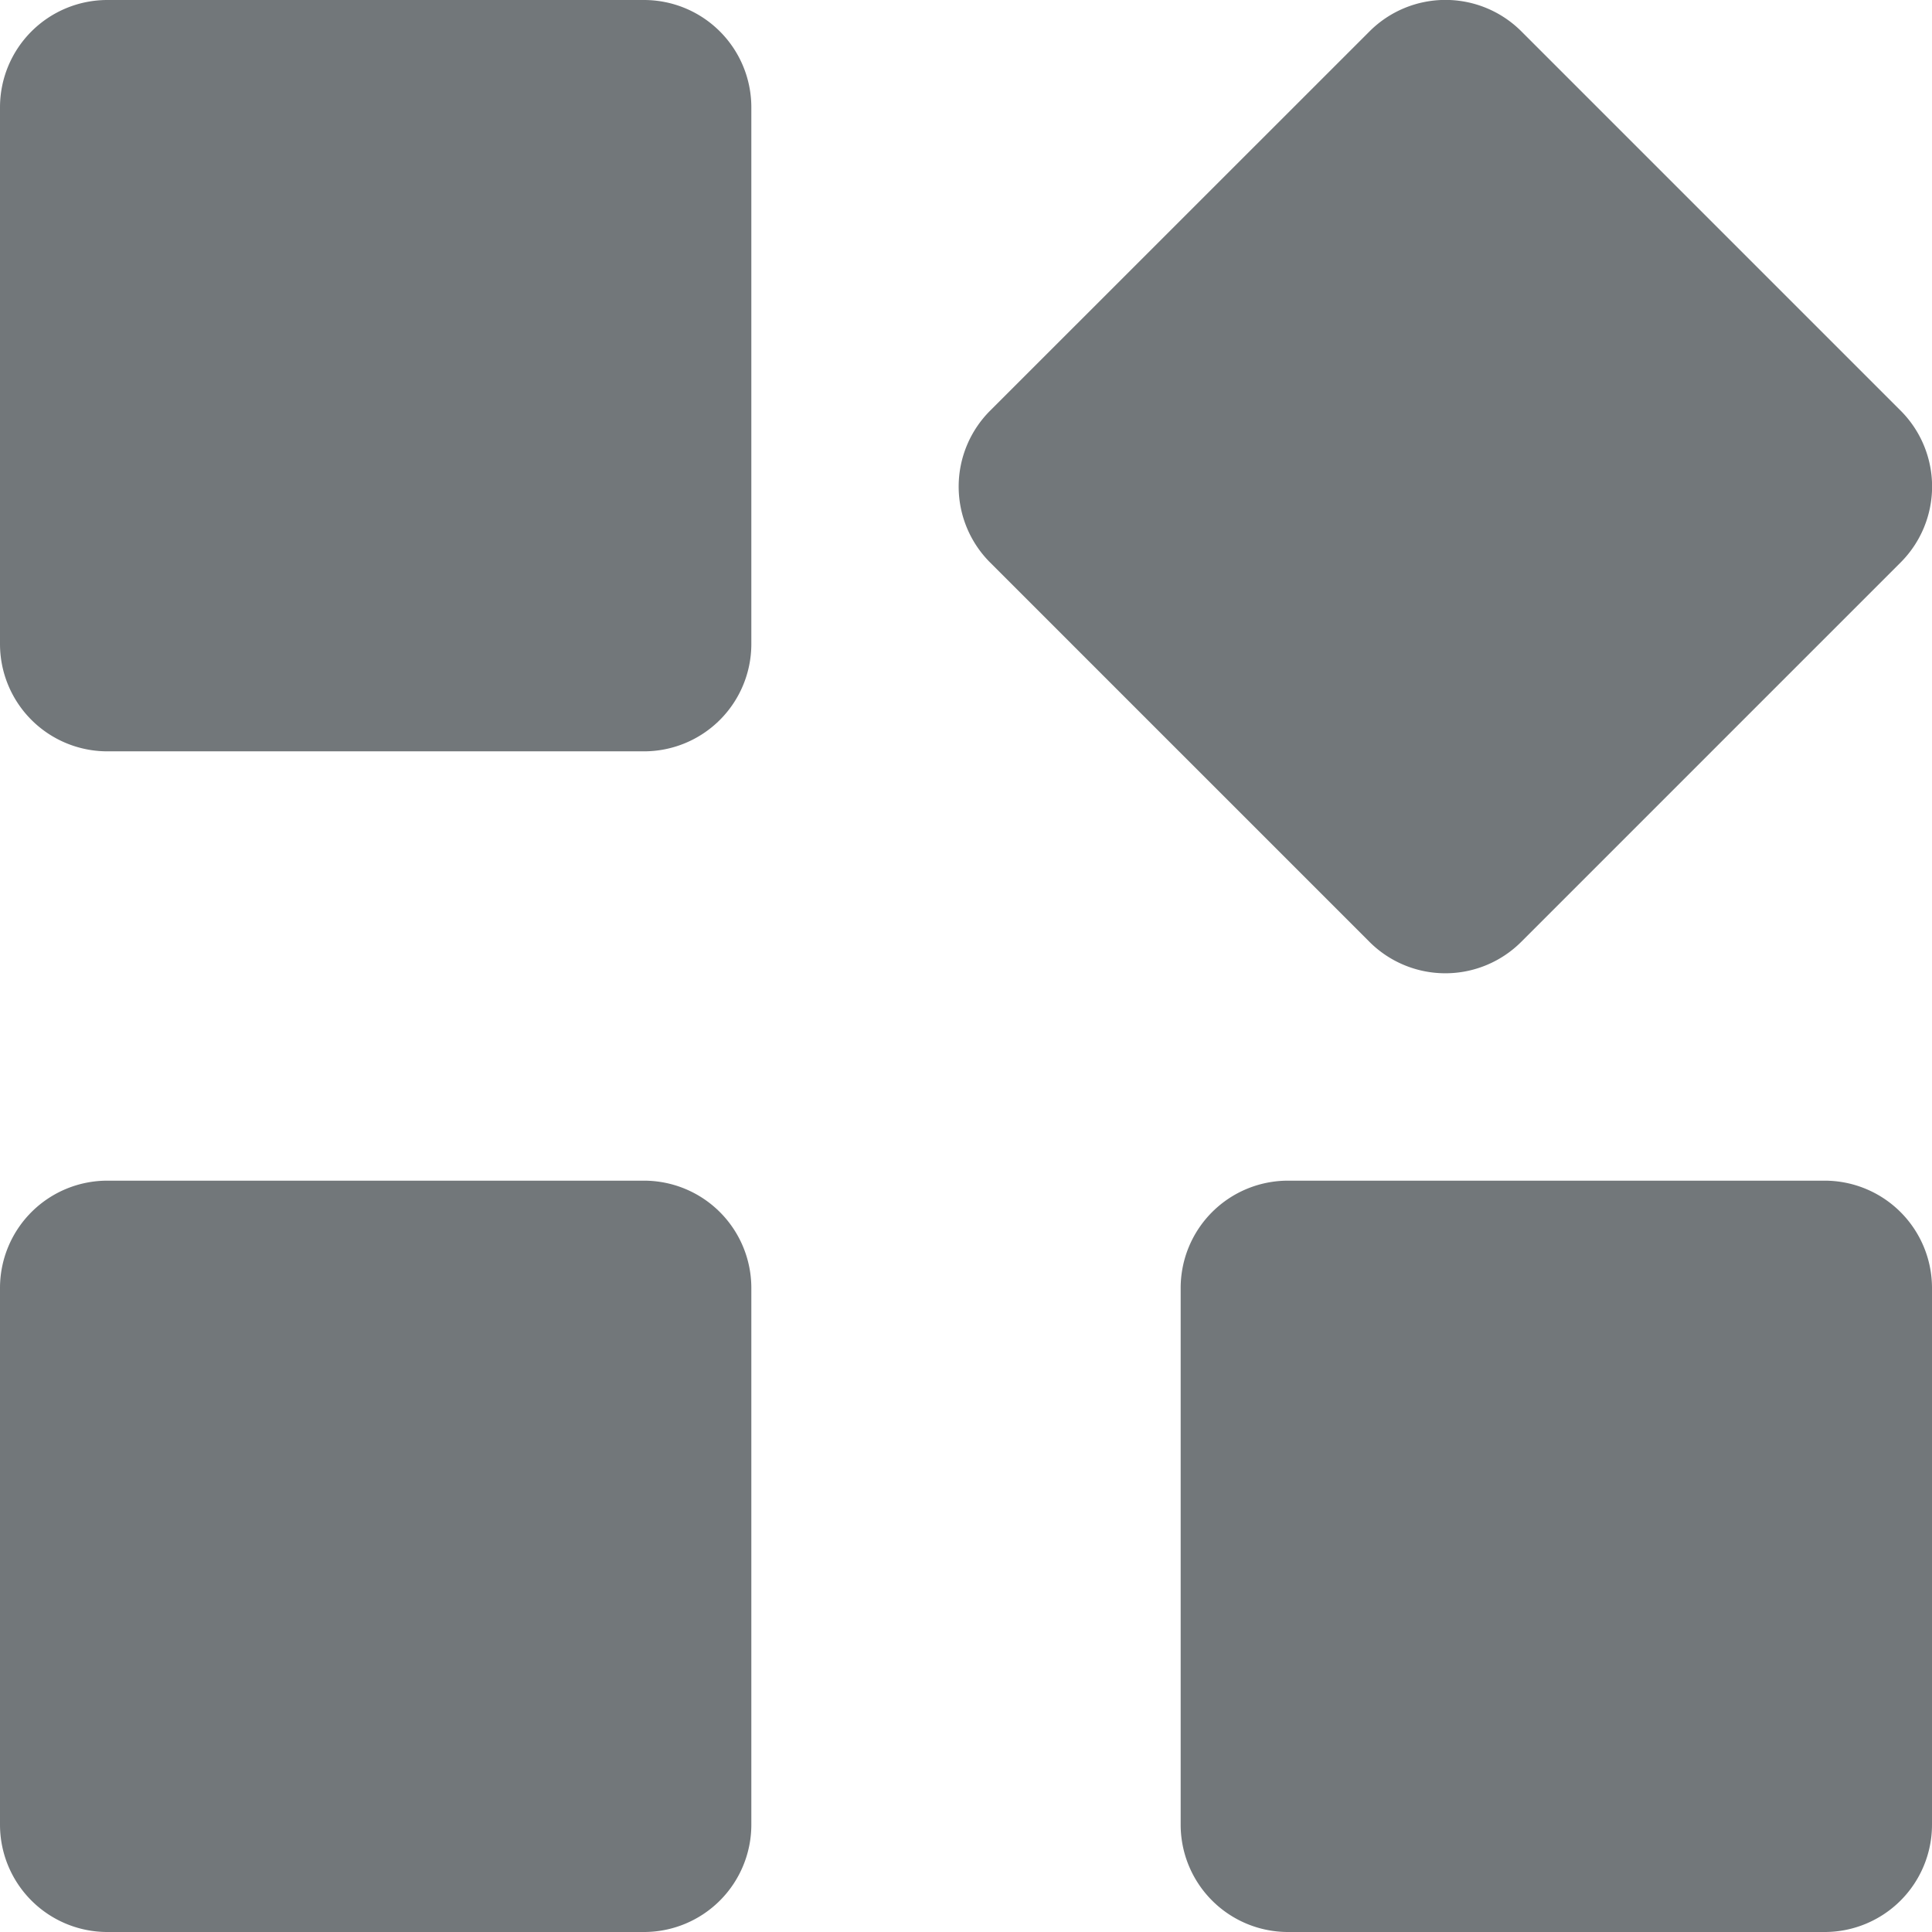
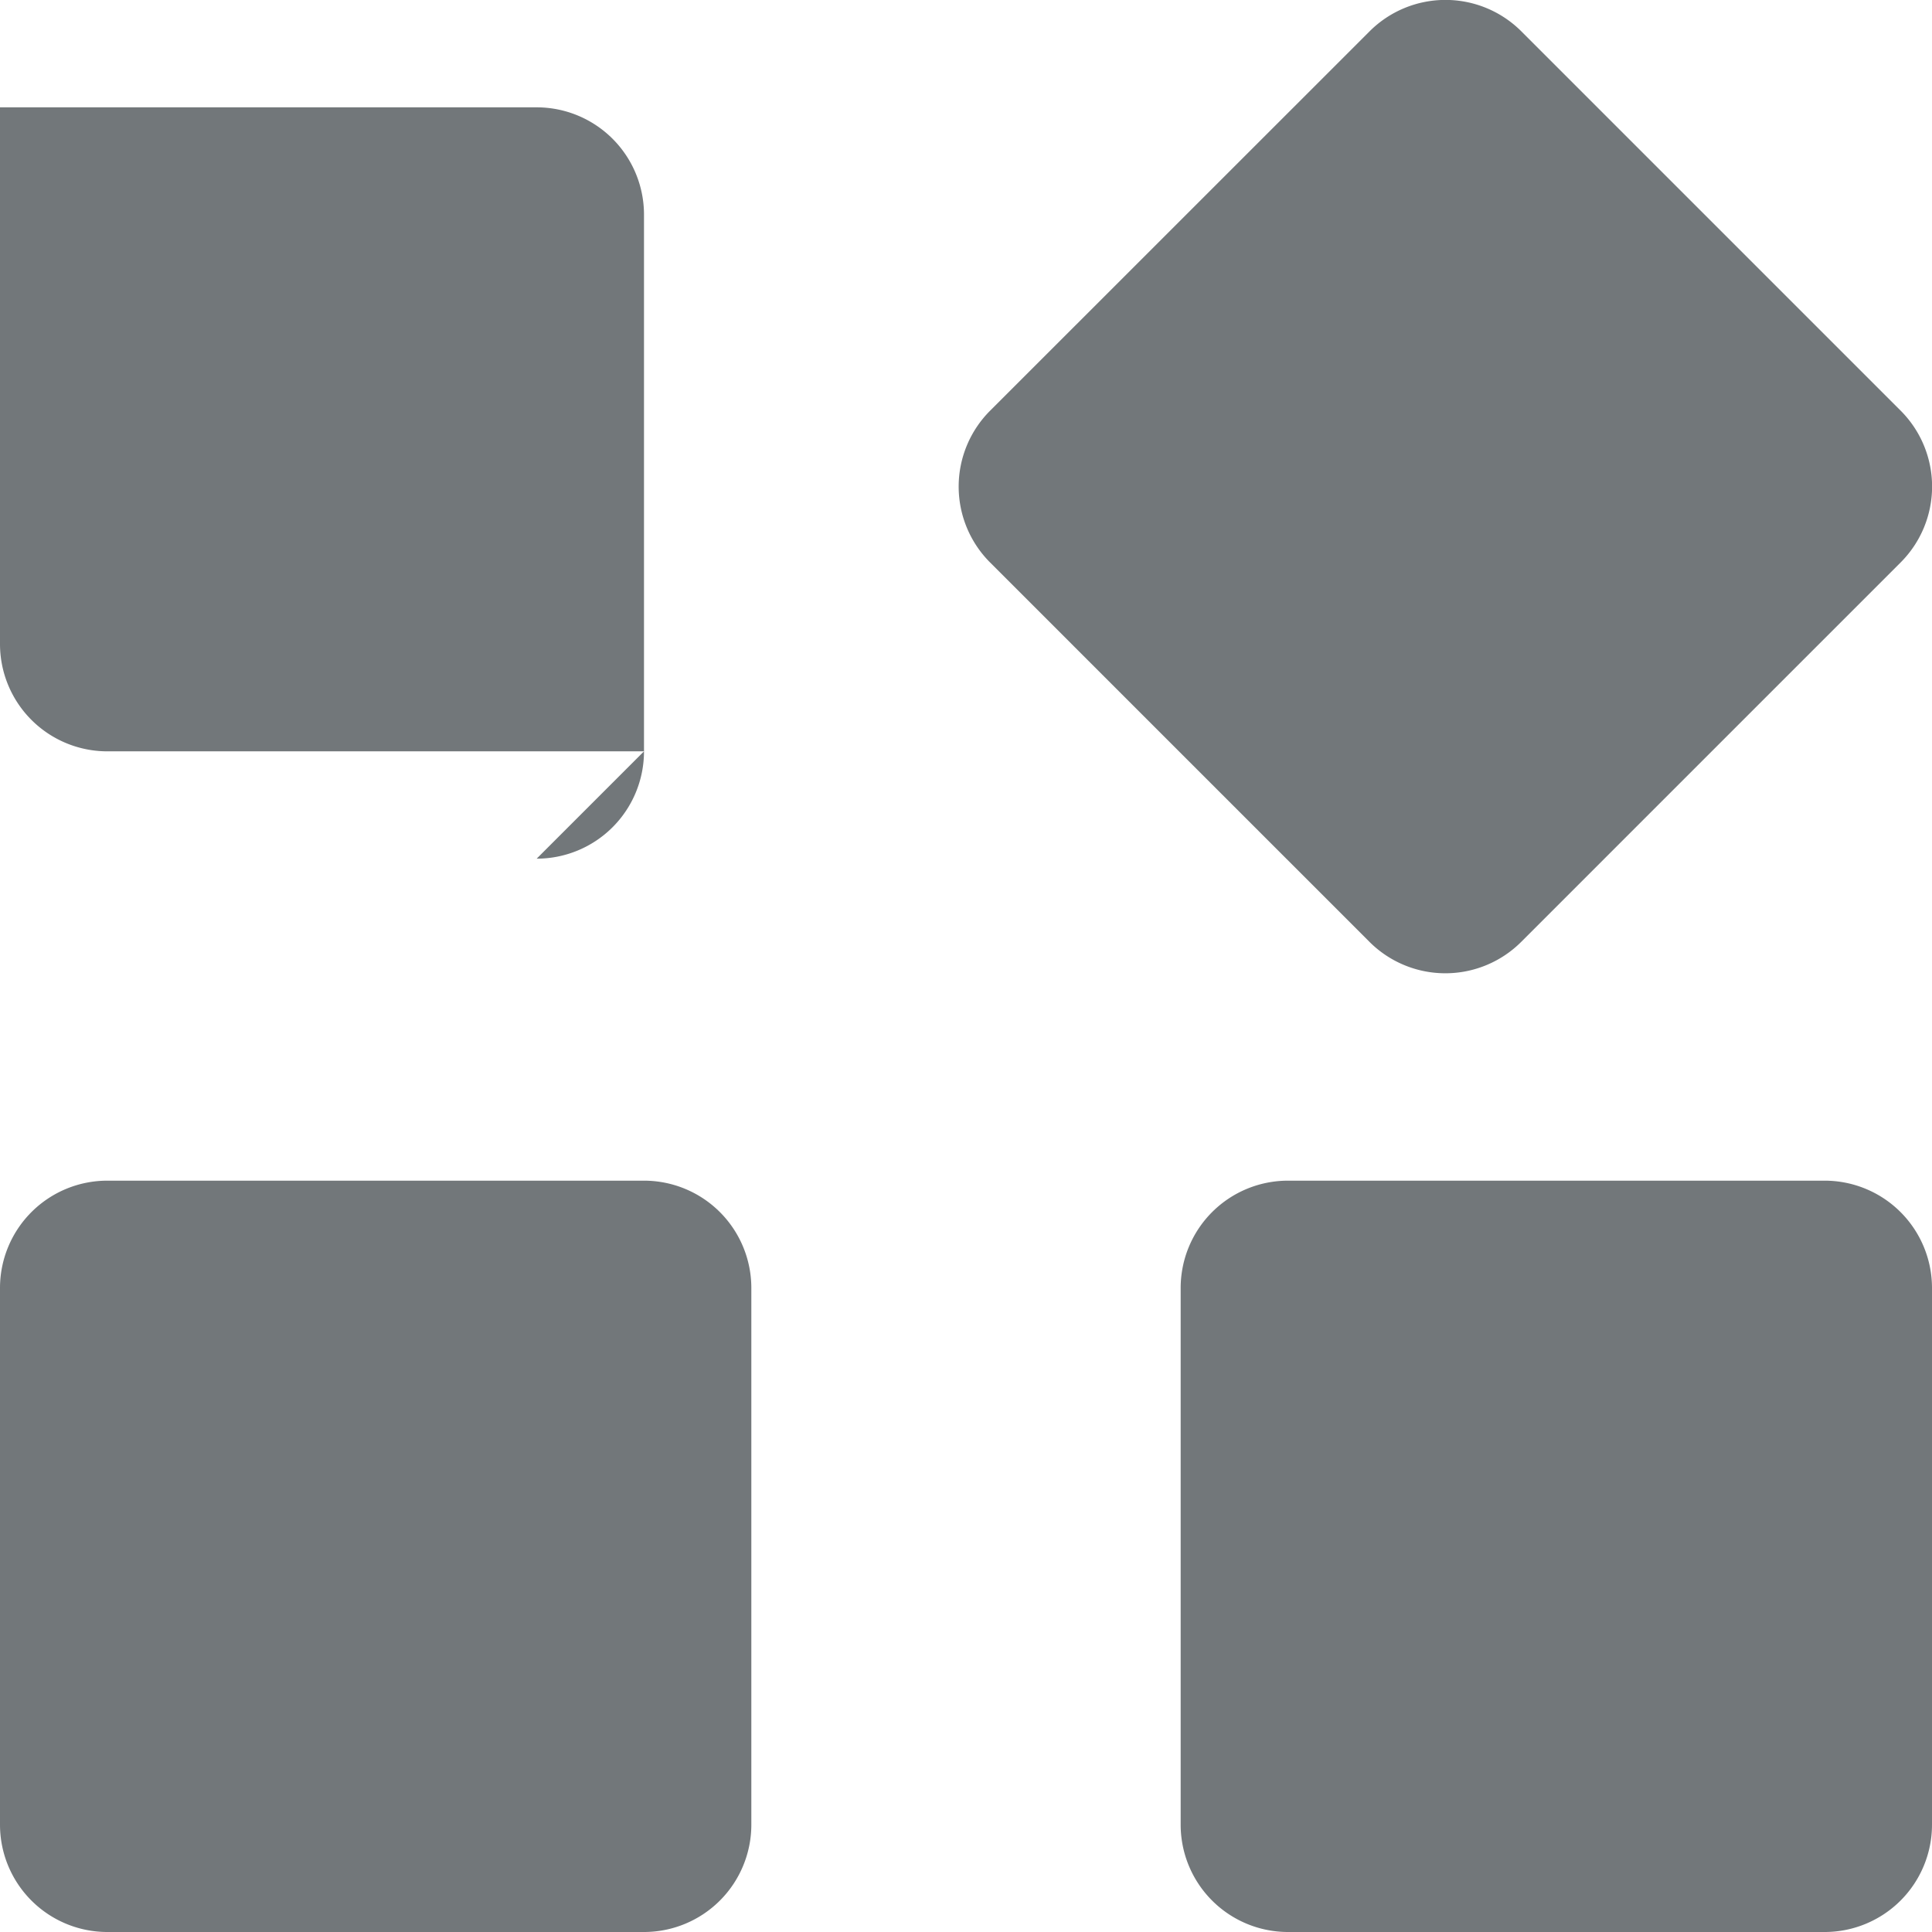
<svg xmlns="http://www.w3.org/2000/svg" width="18" height="18" viewBox="0 0 18 18" mirror-in-rtl="true">
-   <path fill="#72777a" d="M6 18H1a1 1 0 0 1-1-1v-5a1 1 0 0 1 1-1h5a1 1 0 0 1 1 1v5a1 1 0 0 1-1 1zM17 18h-5a1 1 0 0 1-1-1v-5a1 1 0 0 1 1-1h5a1 1 0 0 1 1 1v5a1 1 0 0 1-1 1zM6 7H1a1 1 0 0 1-1-1V1a1 1 0 0 1 1-1h5a1 1 0 0 1 1 1v5a1 1 0 0 1-1 1zM17.708 5.24l-3.535 3.535a1 1 0 0 1-1.414 0L9.224 5.24a1 1 0 0 1 0-1.413L12.76.292a1 1 0 0 1 1.414 0l3.535 3.535a1 1 0 0 1-.002 1.414z" />
+   <path fill="#72777a" d="M6 18H1a1 1 0 0 1-1-1v-5a1 1 0 0 1 1-1h5a1 1 0 0 1 1 1v5a1 1 0 0 1-1 1zM17 18h-5a1 1 0 0 1-1-1v-5a1 1 0 0 1 1-1h5a1 1 0 0 1 1 1v5a1 1 0 0 1-1 1zM6 7H1a1 1 0 0 1-1-1V1h5a1 1 0 0 1 1 1v5a1 1 0 0 1-1 1zM17.708 5.24l-3.535 3.535a1 1 0 0 1-1.414 0L9.224 5.24a1 1 0 0 1 0-1.413L12.76.292a1 1 0 0 1 1.414 0l3.535 3.535a1 1 0 0 1-.002 1.414z" />
</svg>